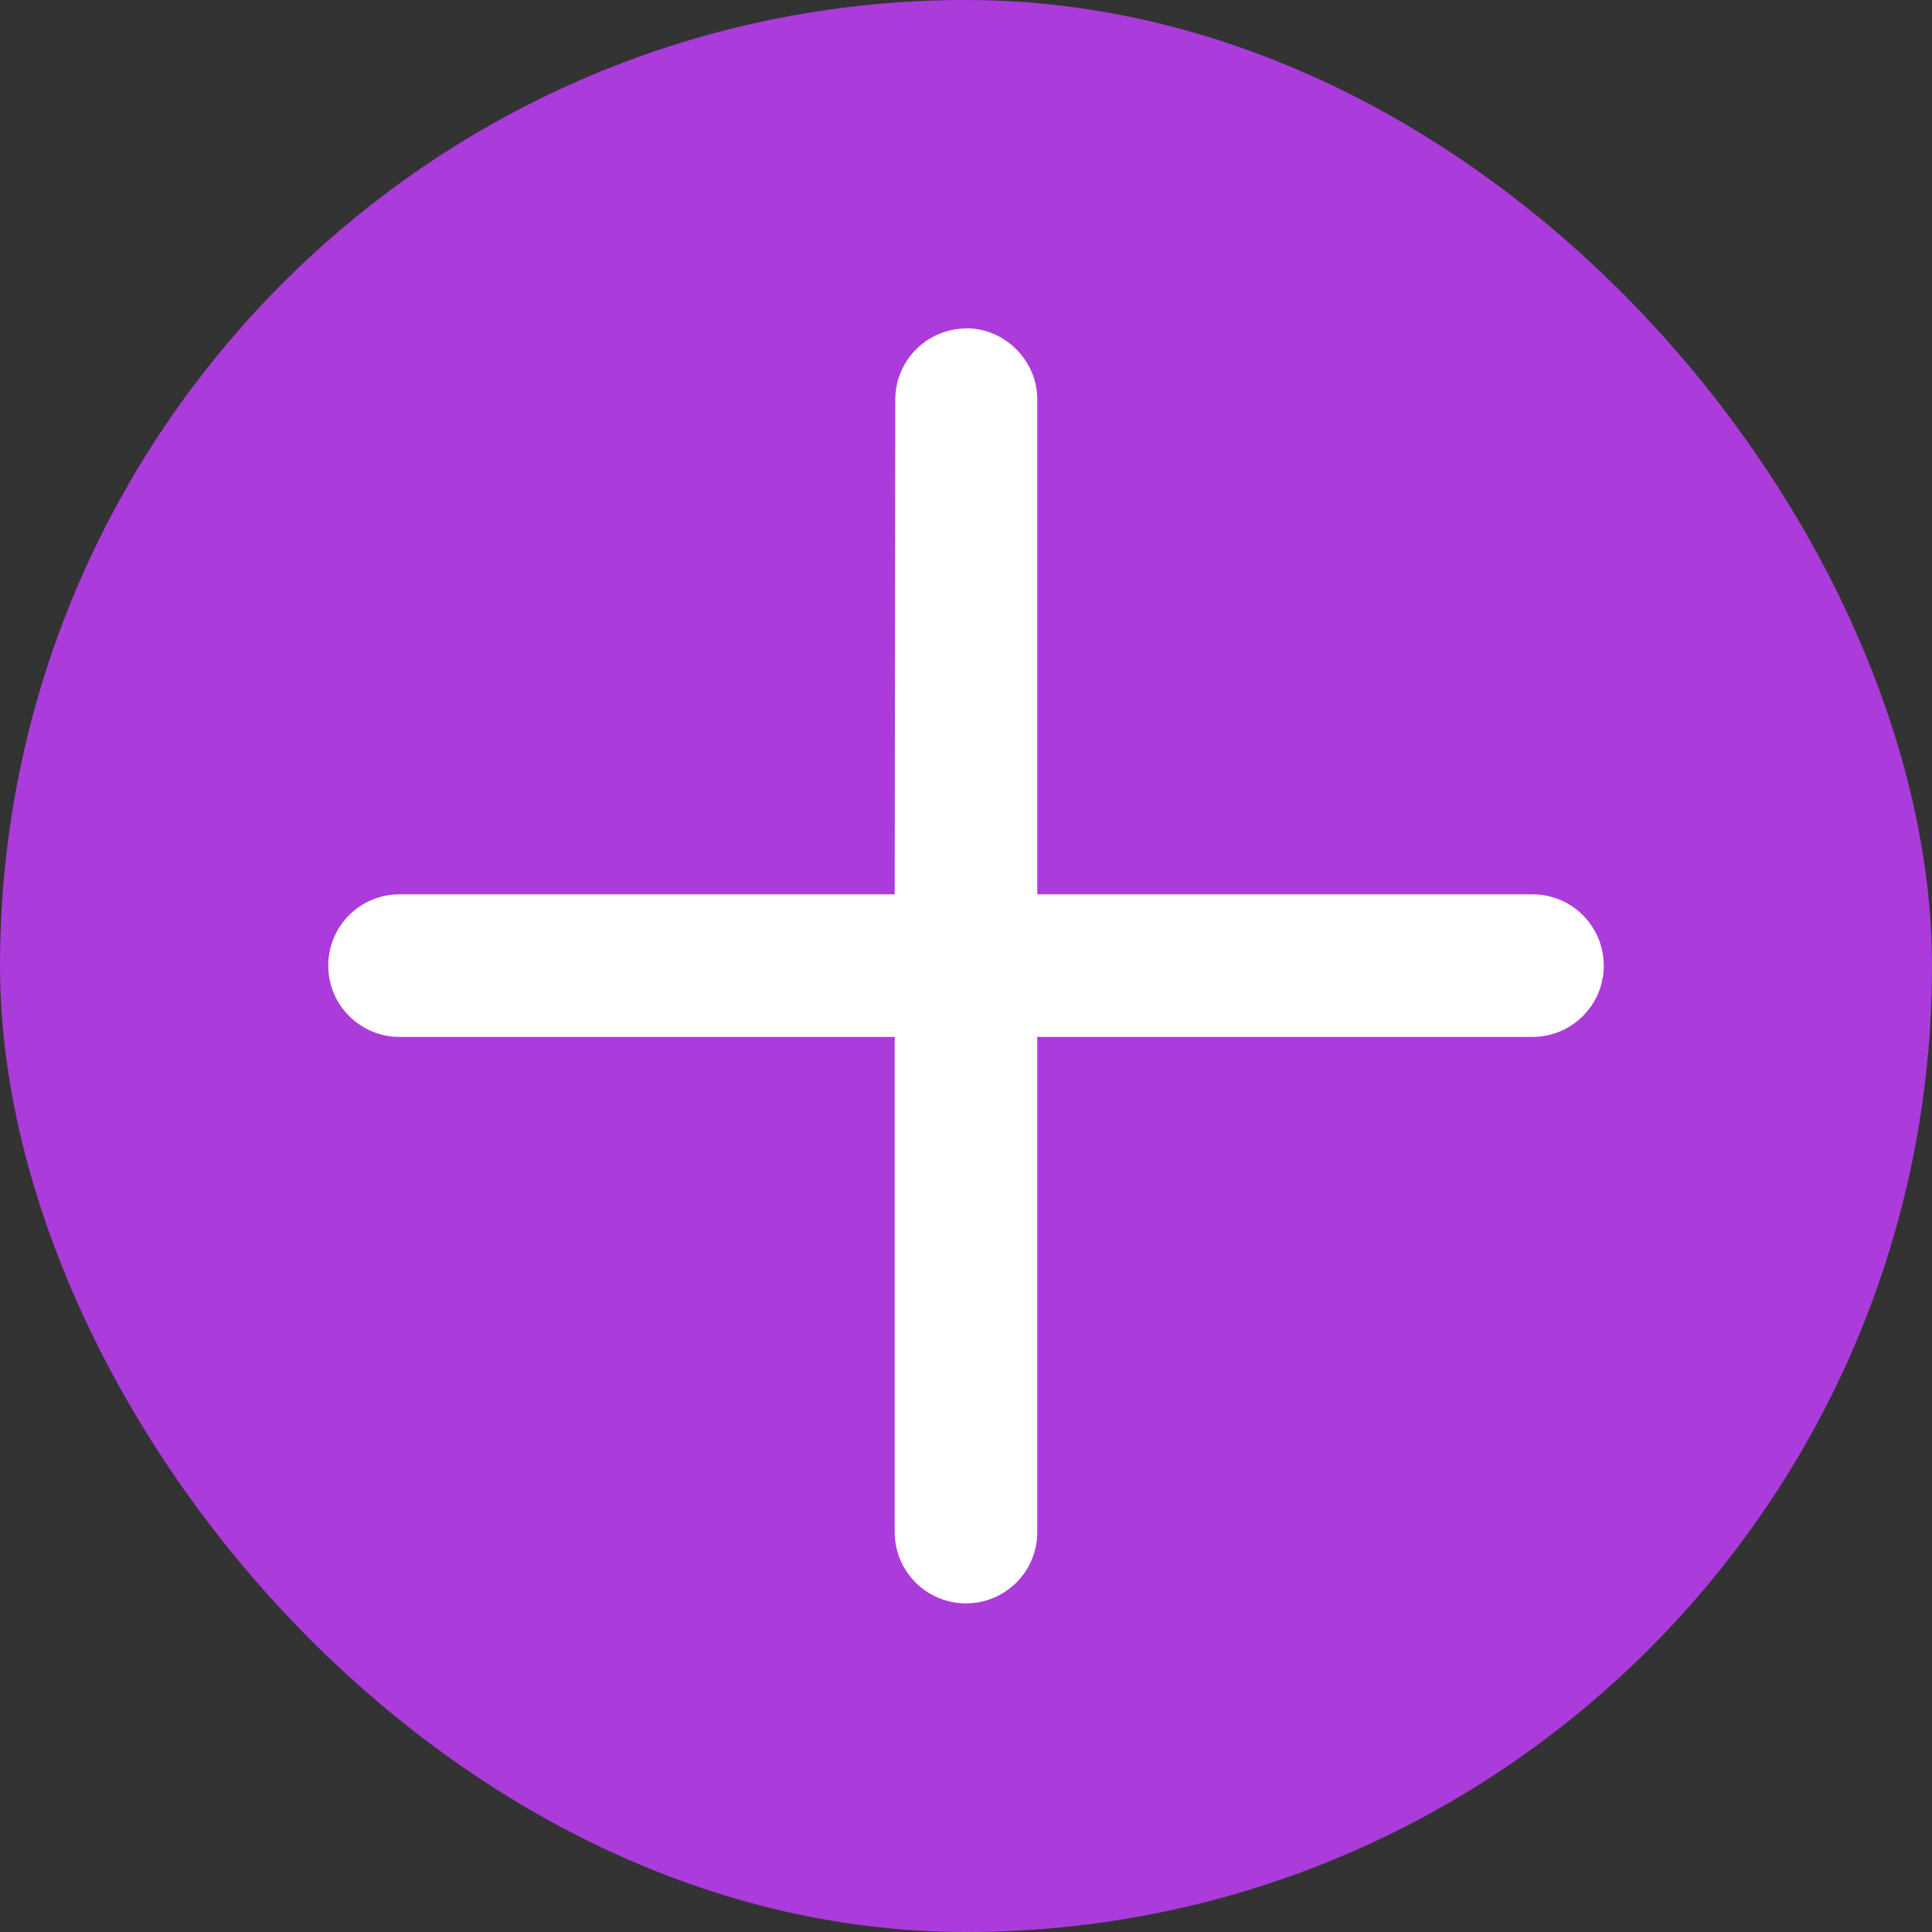
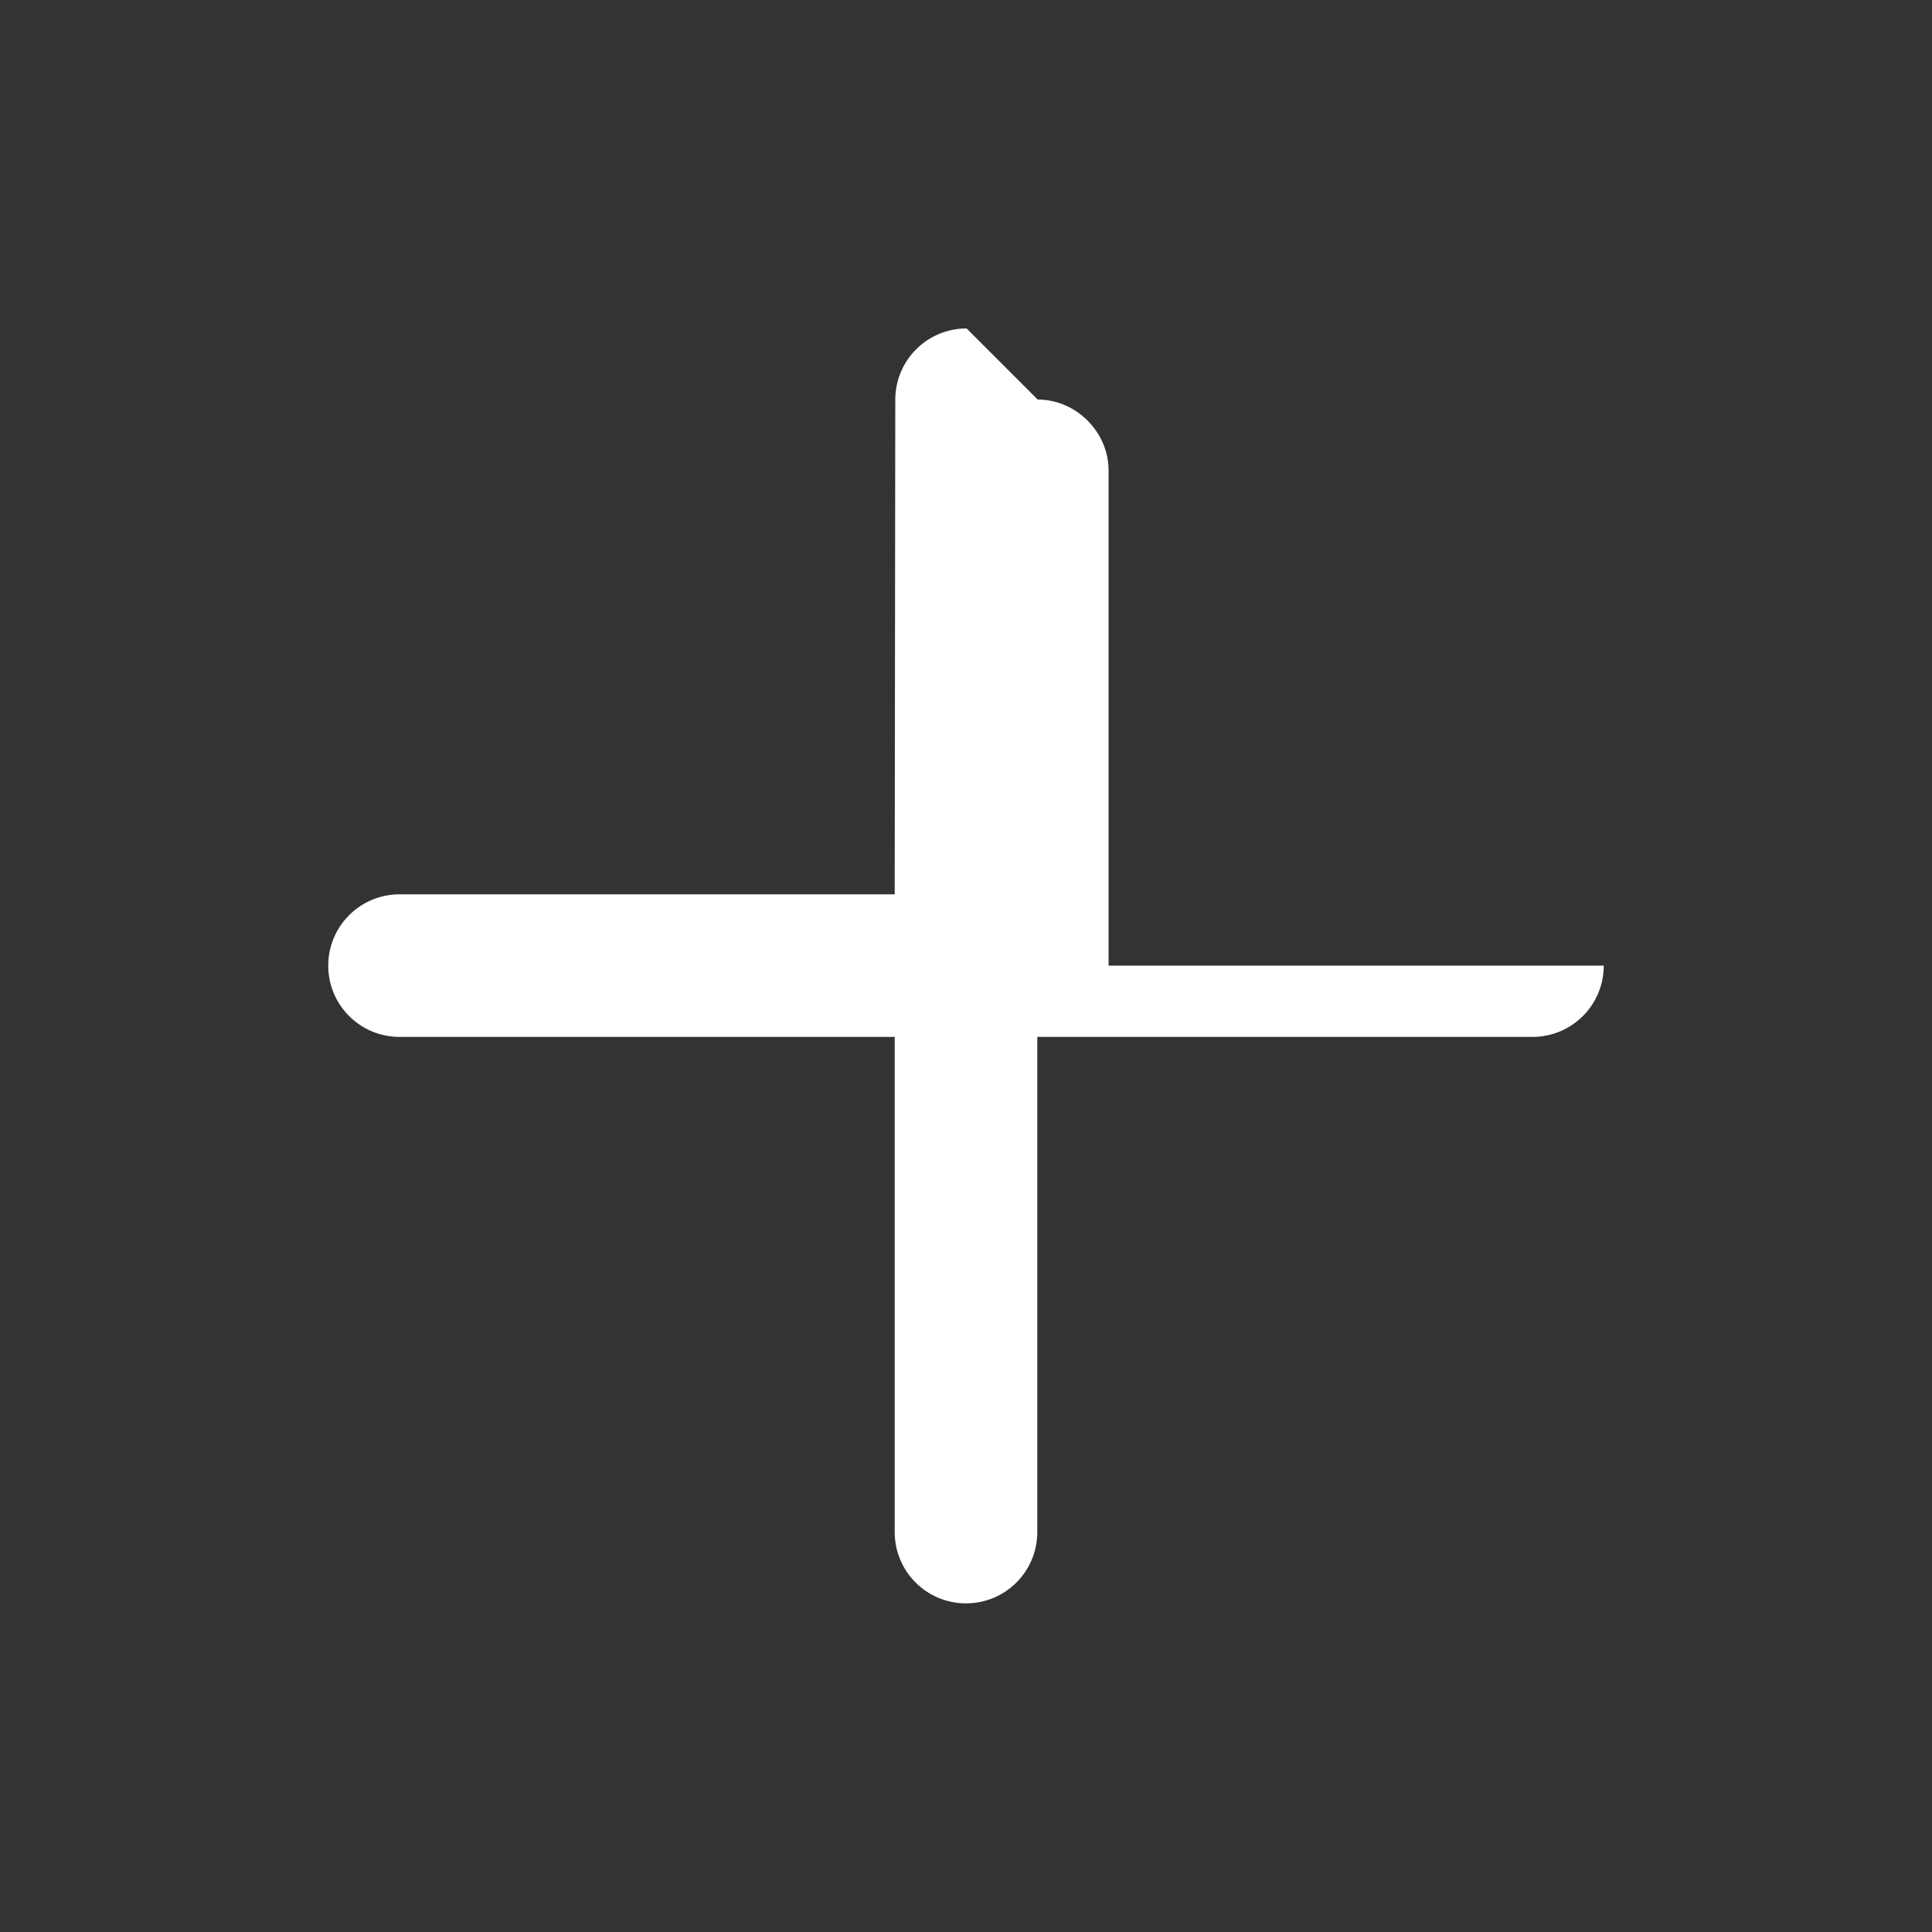
<svg xmlns="http://www.w3.org/2000/svg" id="Livello_1" data-name="Livello 1" viewBox="0 0 100 100">
  <rect x="0" y="0" width="100" height="100" fill="#333333" stroke="none" />
  <defs>
    <style>
      .cls-1 {
        fill: #fff;
      }

      .cls-2 {
        fill: #ac3bdc;
      }
    </style>
  </defs>
-   <rect class="cls-2" x="0" y="0" width="100" height="100" rx="50" ry="50" />
-   <path class="cls-1" d="M50.03,17c-2.04,0-3.69,1.65-3.69,3.69,0,0,0,0,0,0l-.03,25.6h-25.63c-2.04,0-3.69,1.65-3.69,3.69s1.65,3.69,3.69,3.69h25.63s0,25.63,0,25.63c0,2.04,1.65,3.69,3.69,3.69s3.69-1.65,3.69-3.69v-25.63h25.63c2.04,0,3.69-1.65,3.69-3.69s-1.65-3.69-3.69-3.69h-25.63v-25.63c0-1.99-1.68-3.67-3.67-3.67Z" />
+   <path class="cls-1" d="M50.03,17c-2.04,0-3.69,1.65-3.69,3.69,0,0,0,0,0,0l-.03,25.6h-25.63c-2.04,0-3.69,1.65-3.69,3.69s1.65,3.69,3.69,3.69h25.63s0,25.63,0,25.63c0,2.04,1.65,3.69,3.69,3.69s3.69-1.65,3.69-3.69v-25.63h25.63c2.04,0,3.69-1.65,3.69-3.69h-25.63v-25.63c0-1.99-1.68-3.67-3.67-3.67Z" />
</svg>